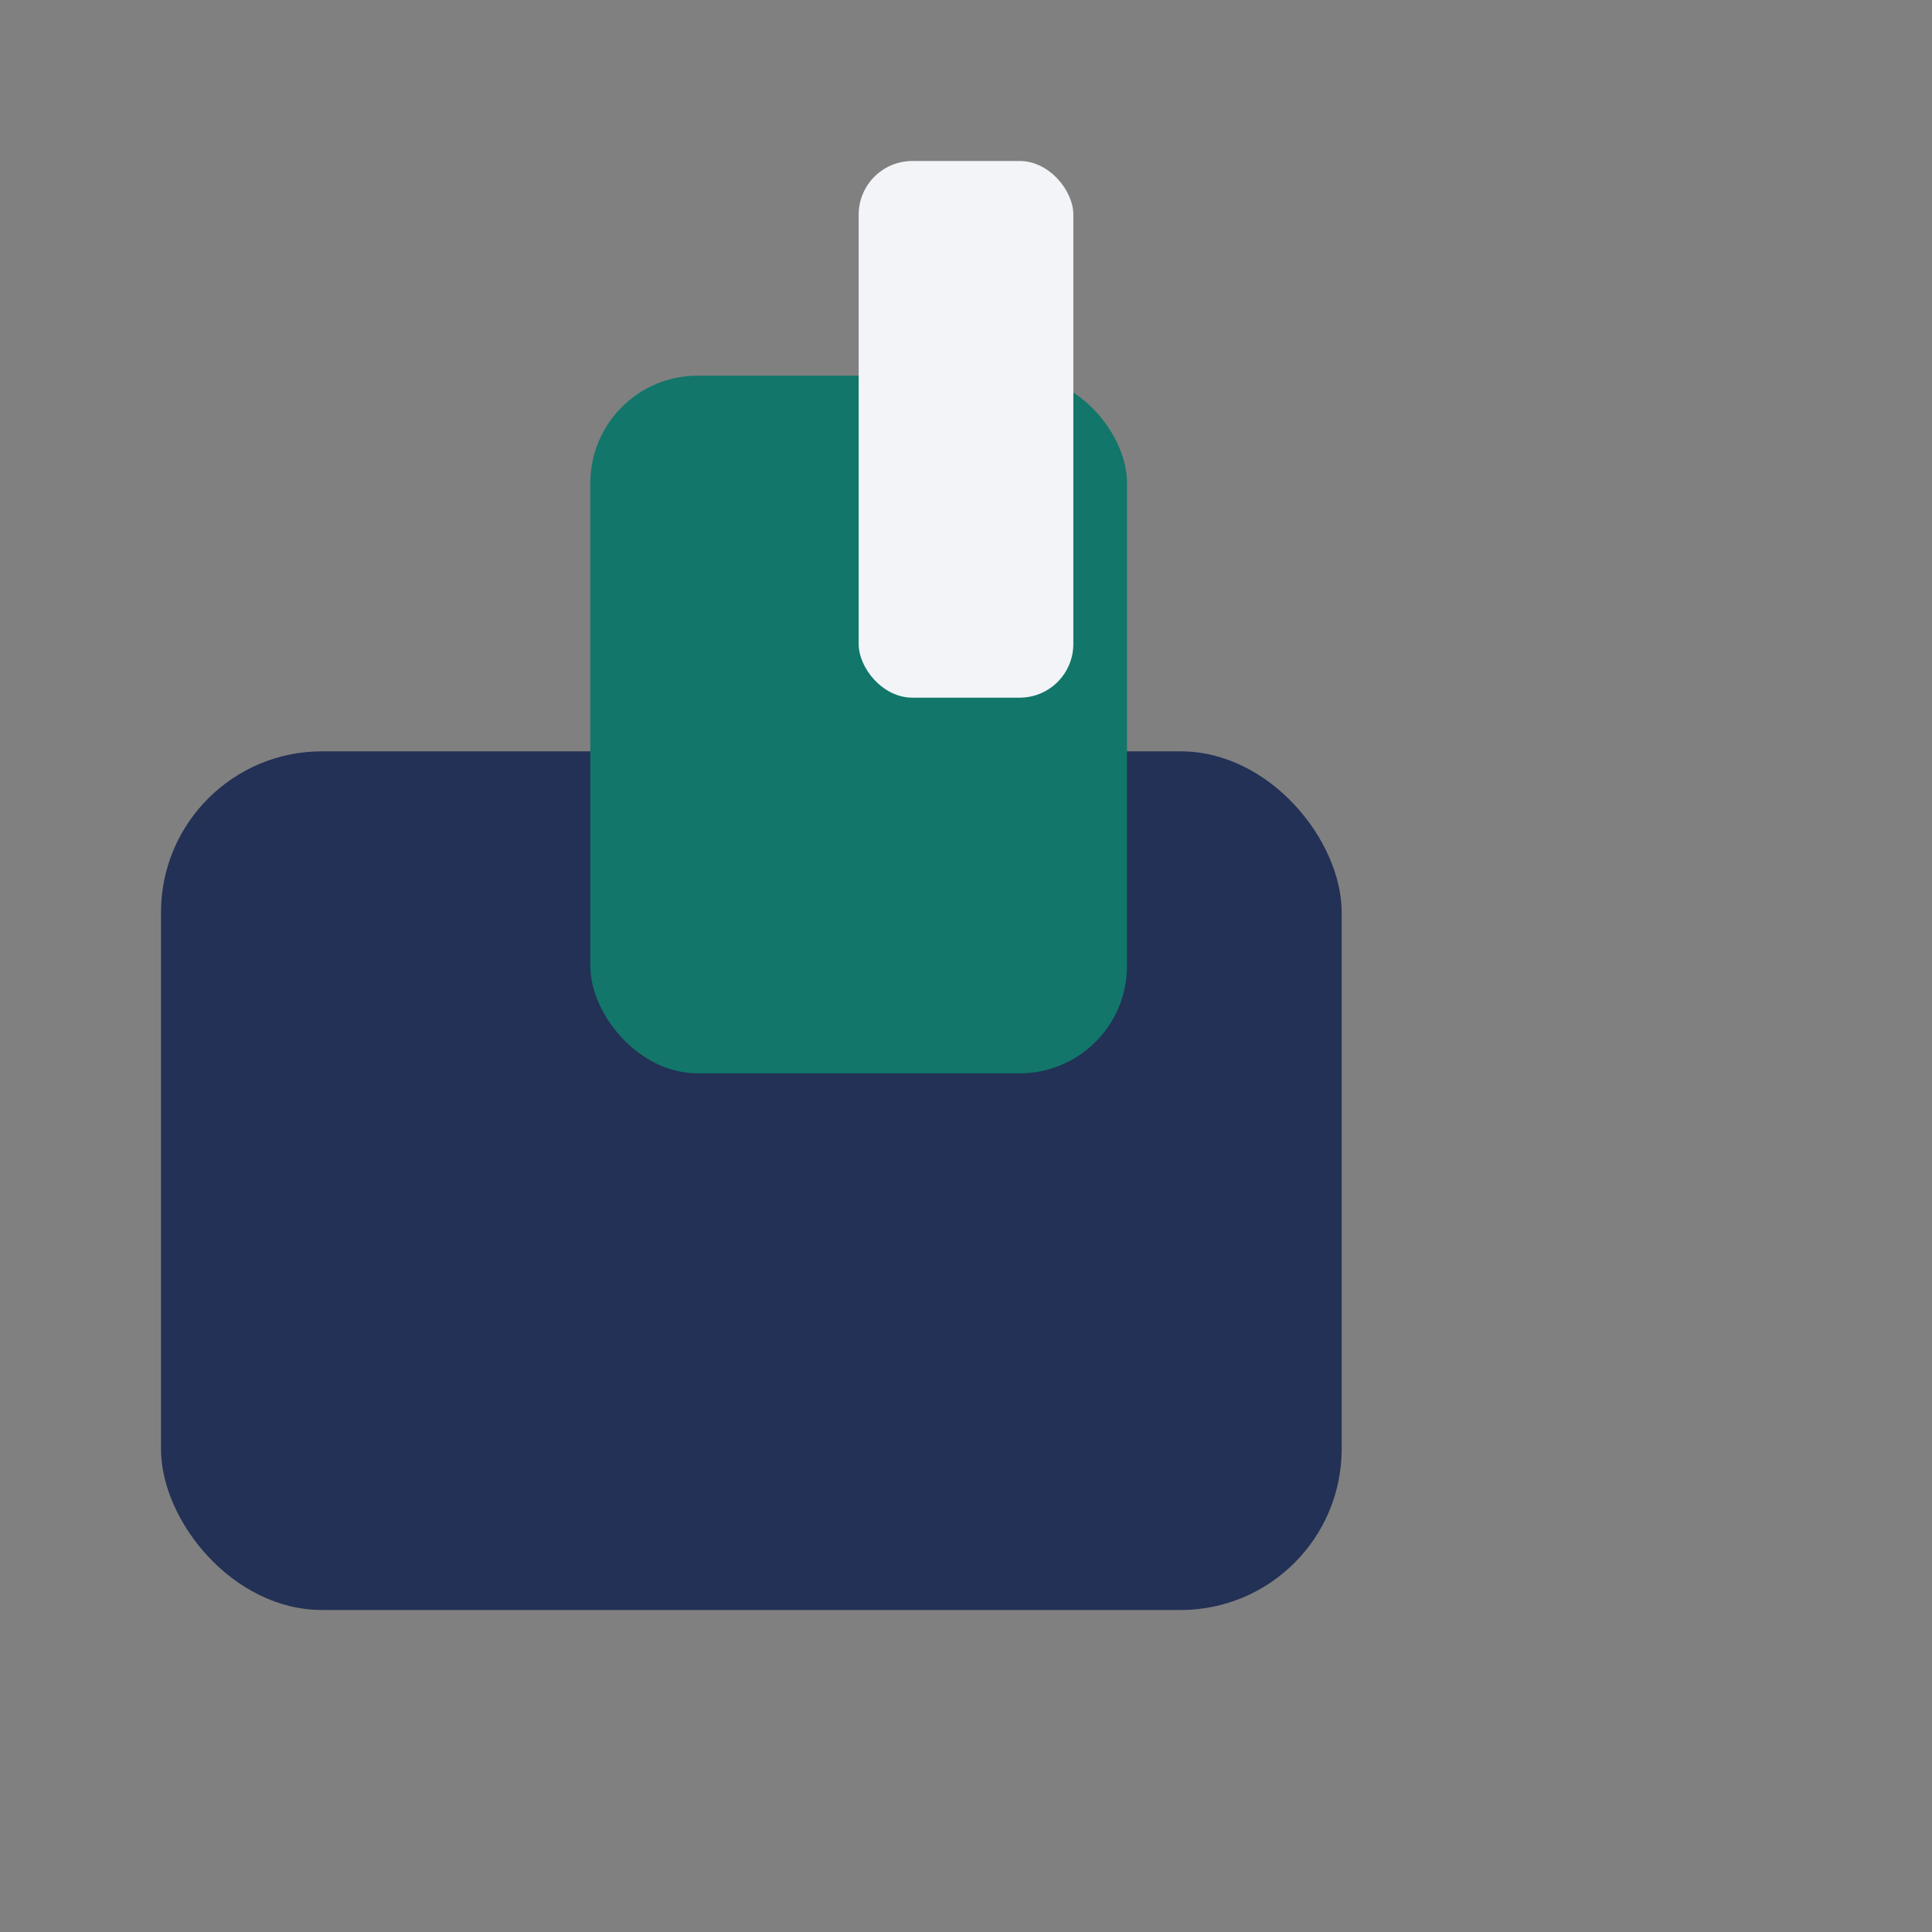
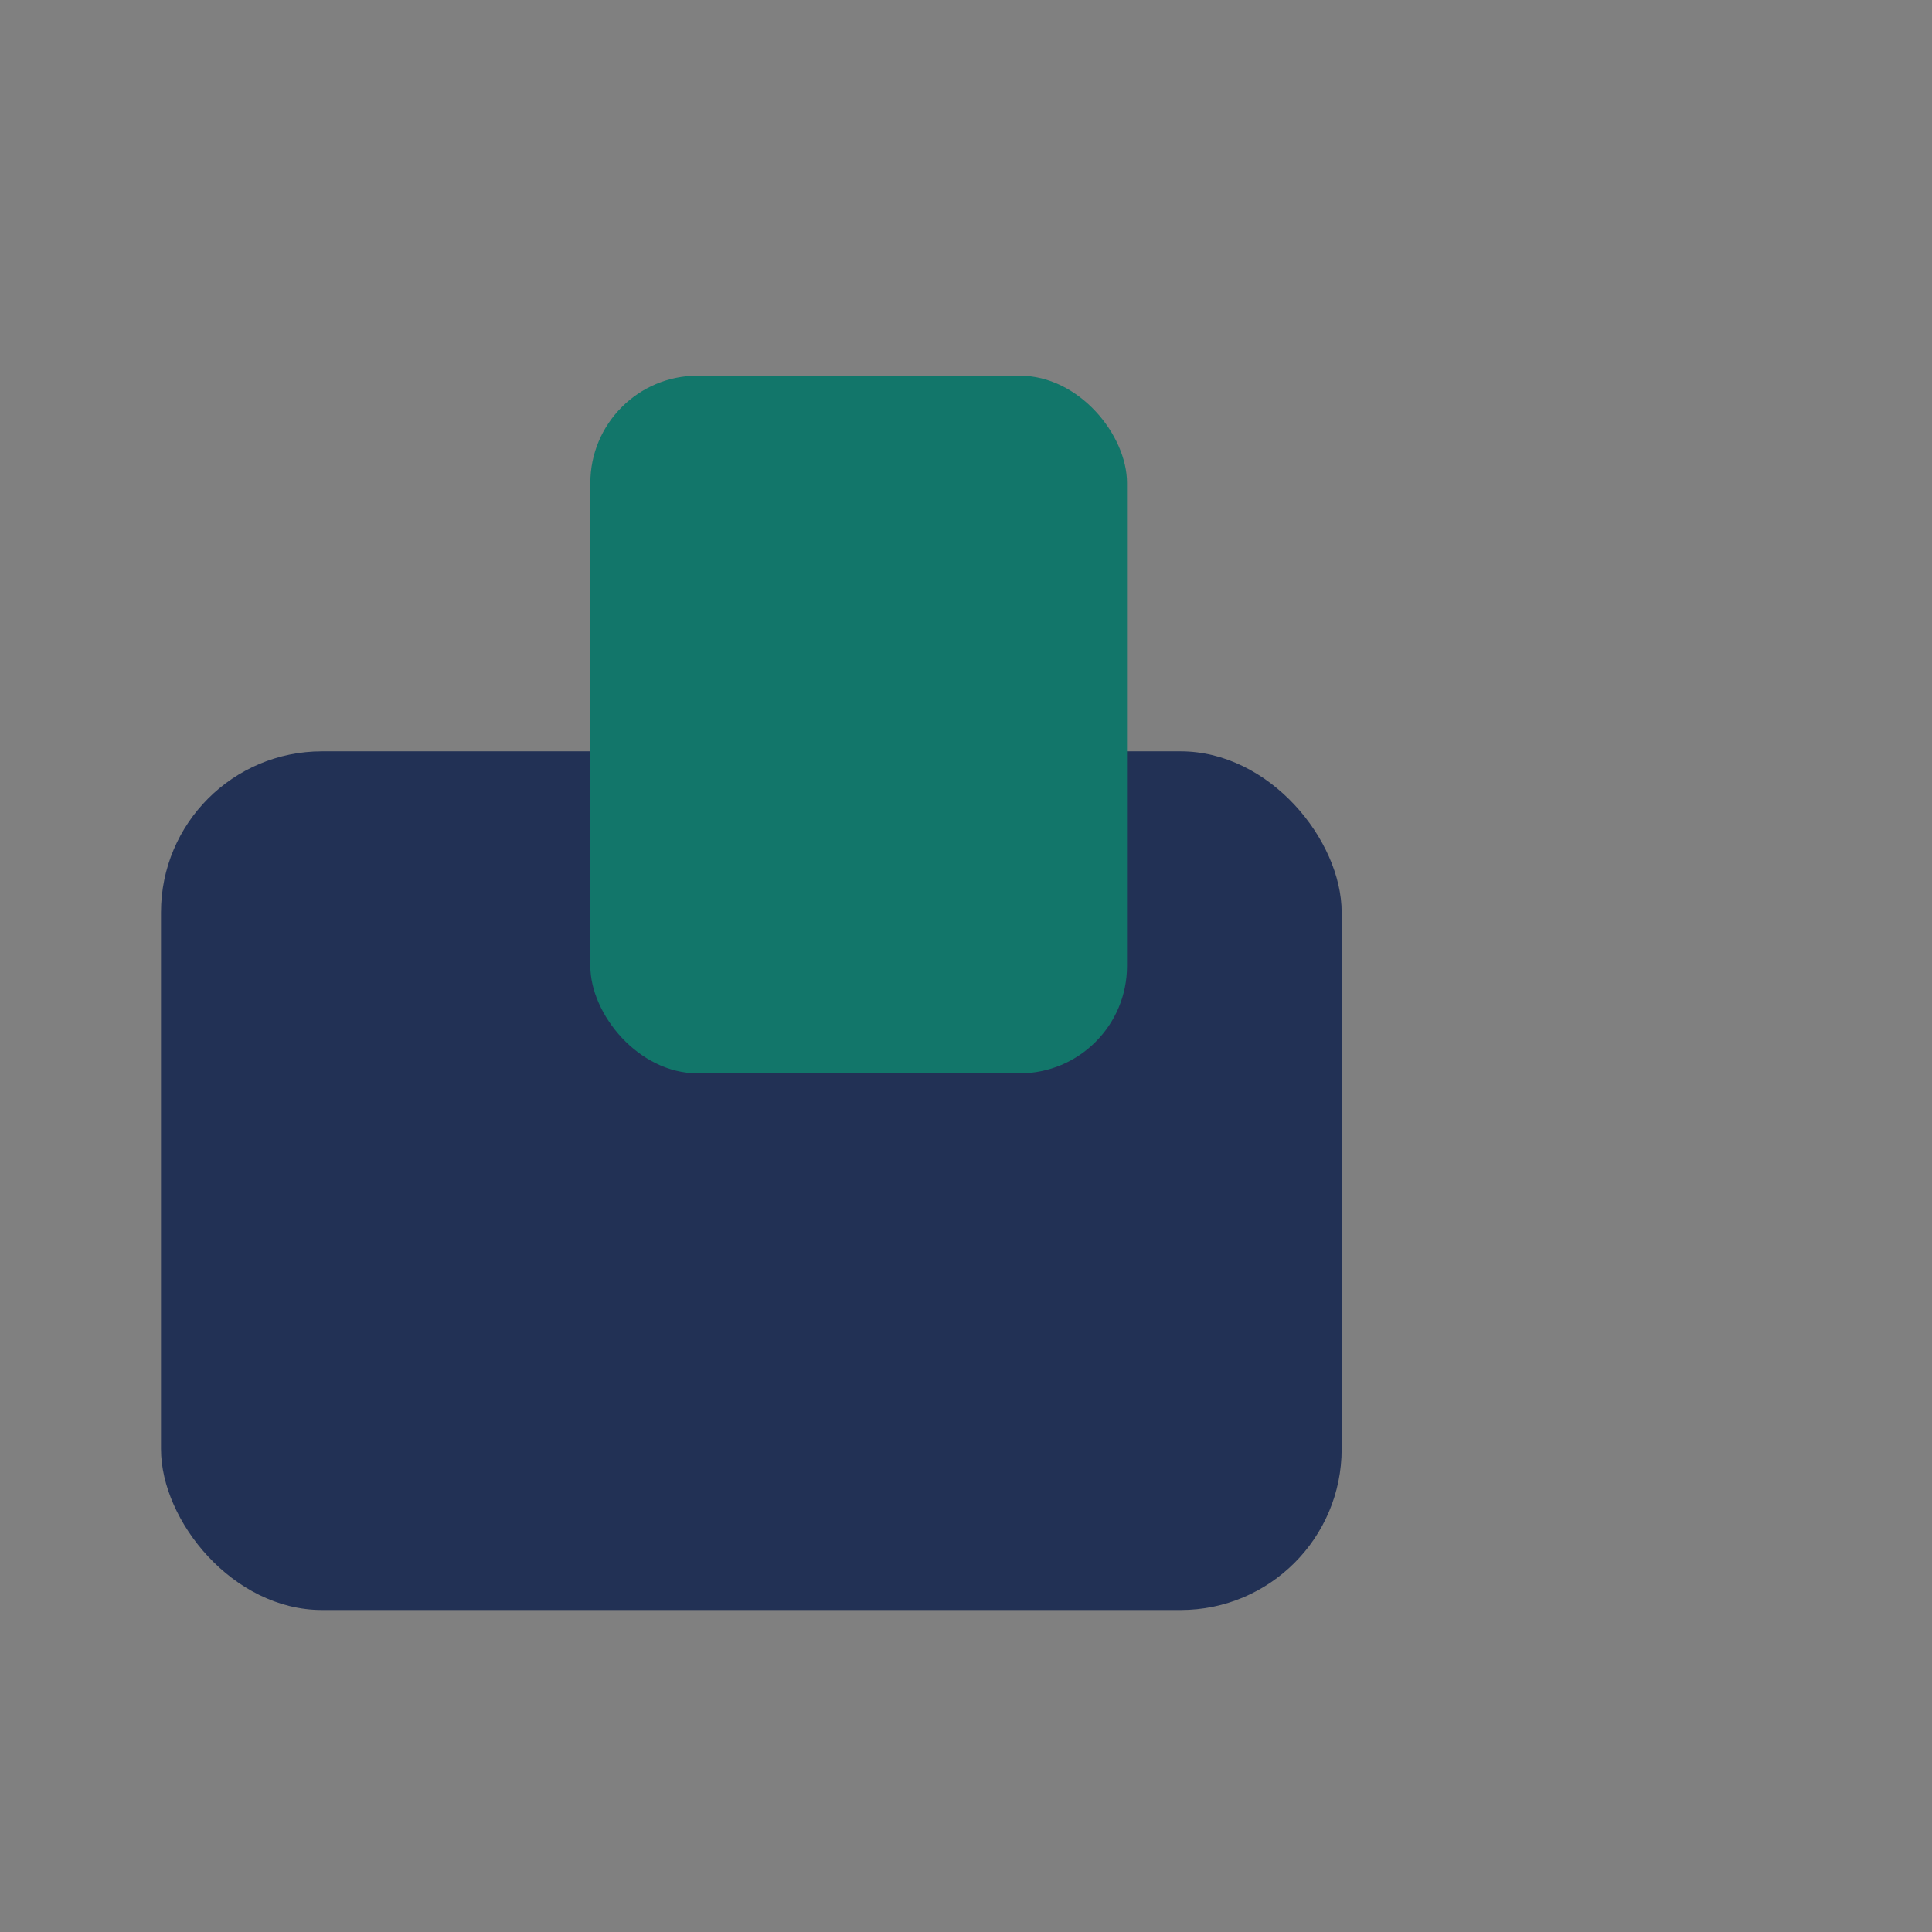
<svg xmlns="http://www.w3.org/2000/svg" viewBox="0 0 36 36" width="36" height="36">
  <rect x="0" y="0" width="36" height="36" fill="#808080" stroke="none" />
  <rect x="3" y="14" width="22" height="16" rx="3" fill="#223155" />
  <rect x="11" y="7" width="10" height="13" rx="2" fill="#12766A" />
-   <rect x="16" y="3" width="4" height="10" rx="1" fill="#F2F4F8" />
</svg>